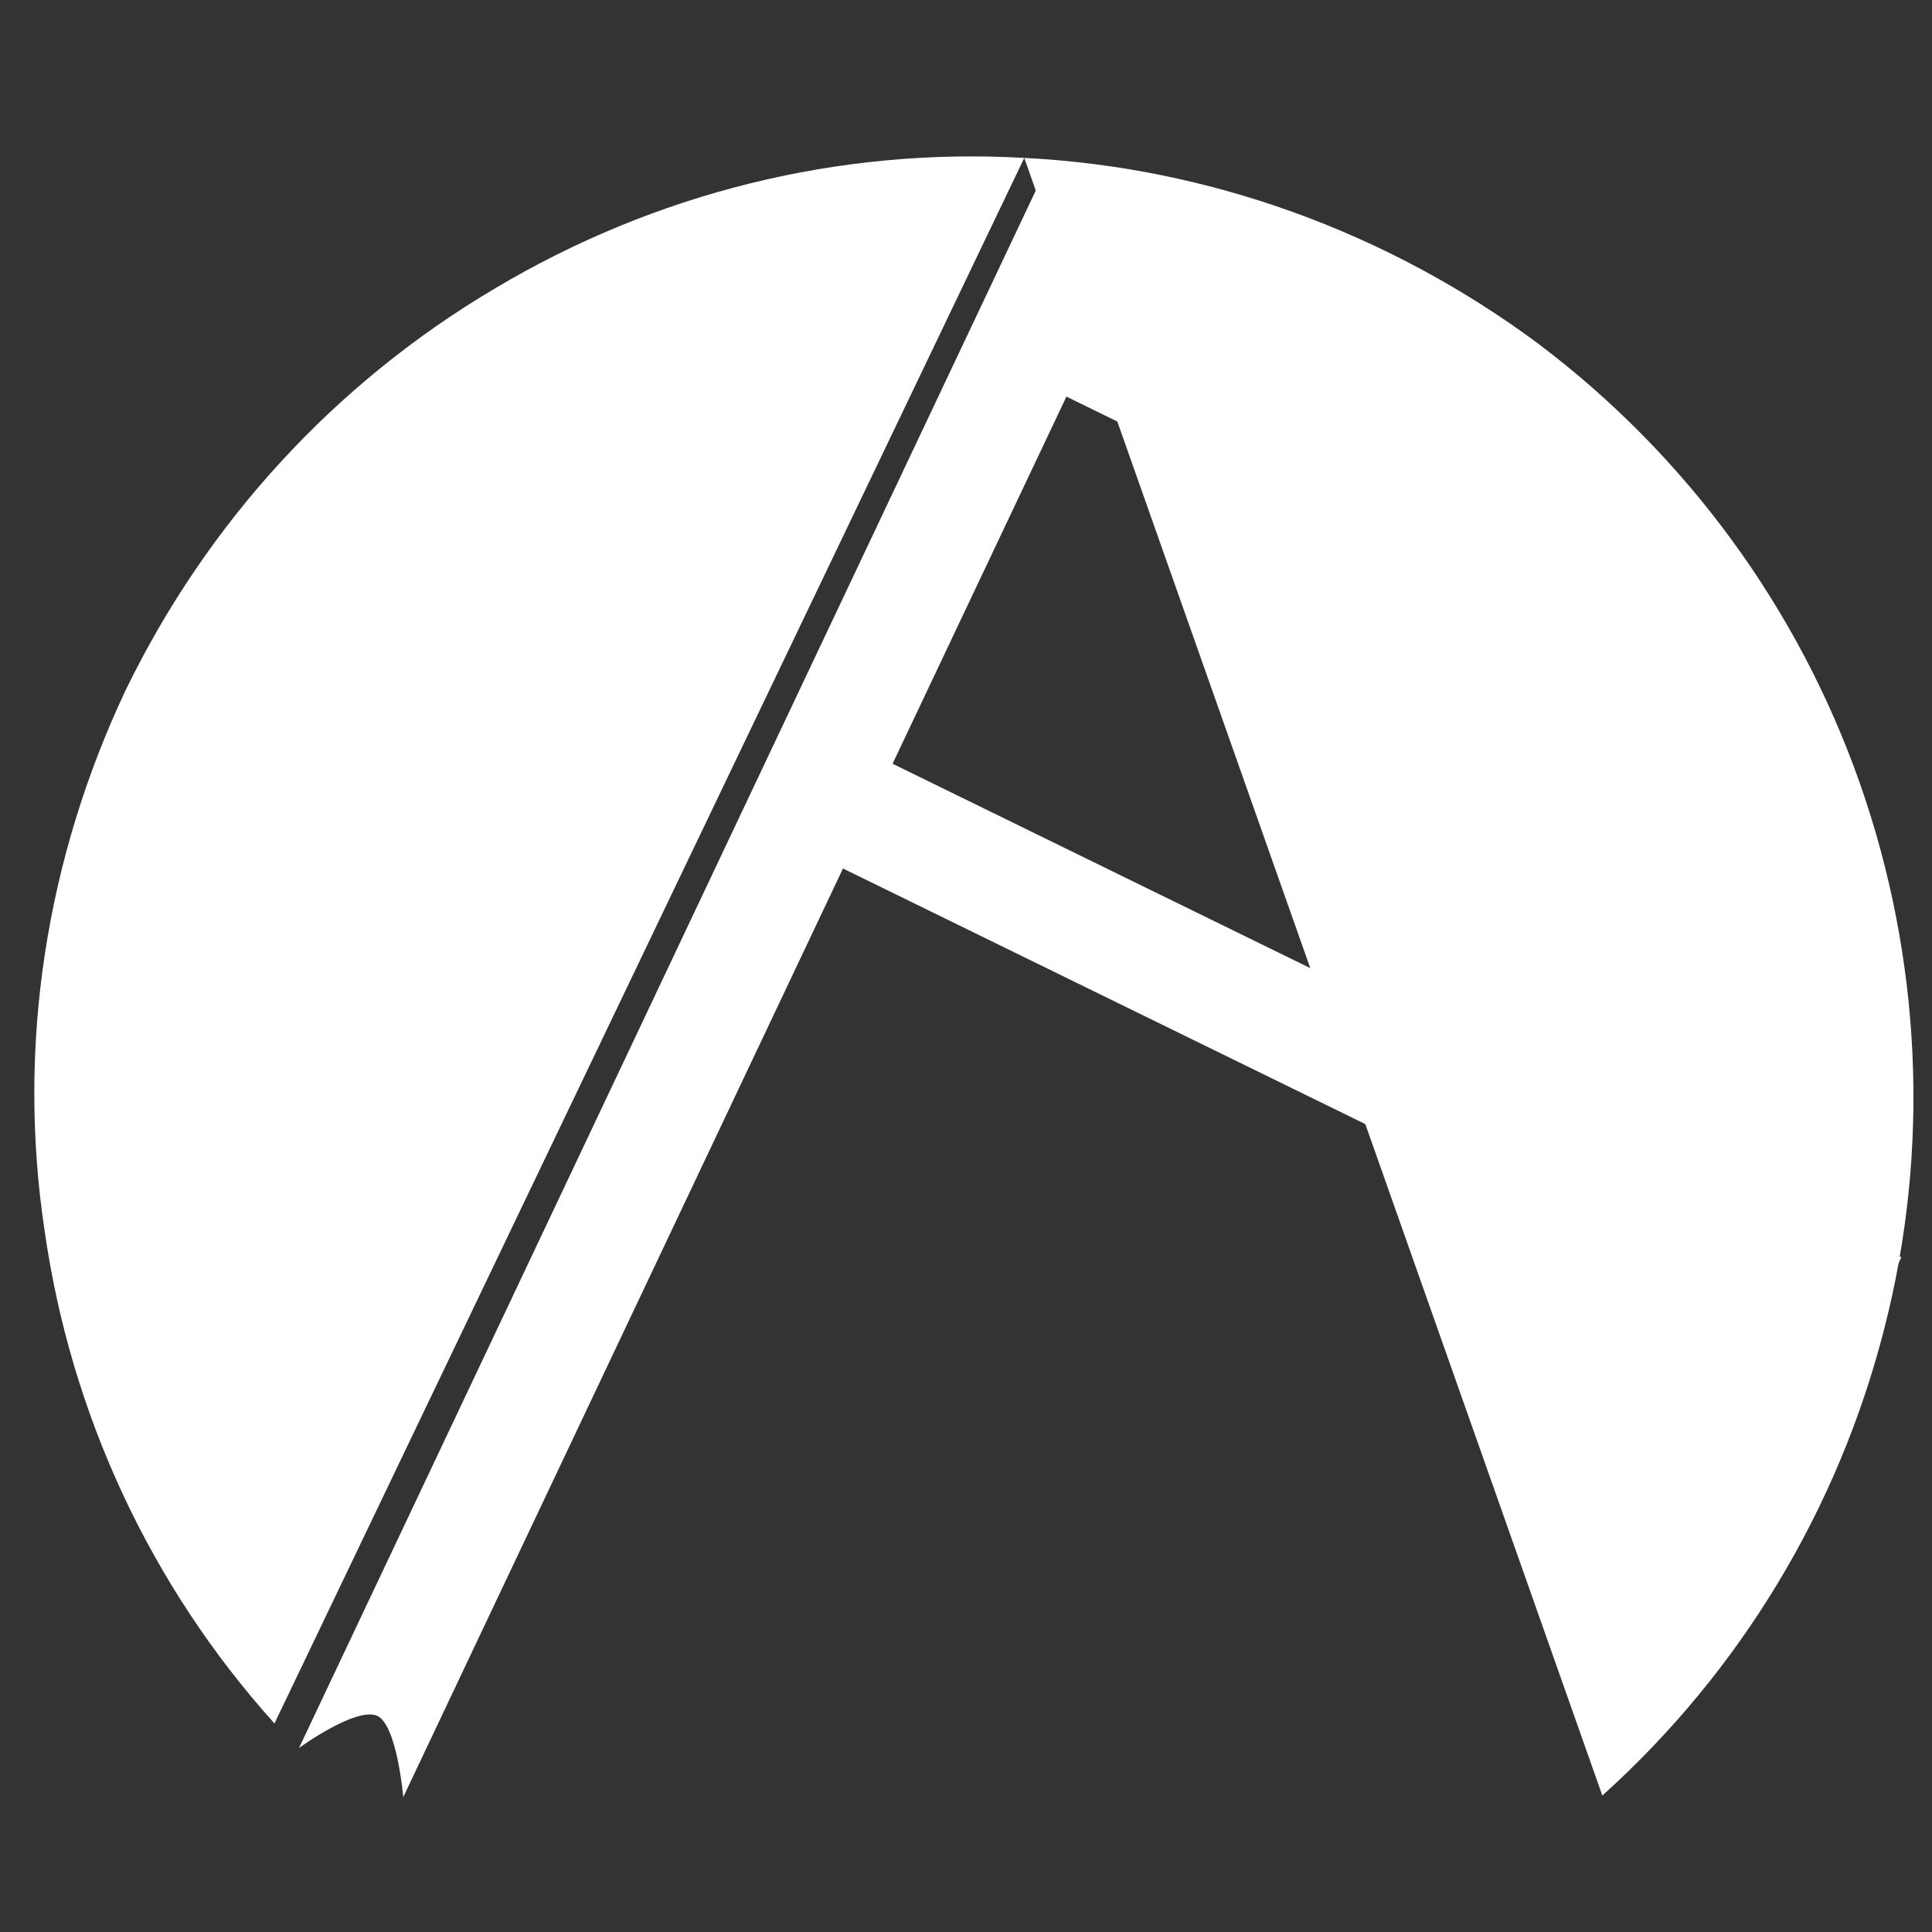
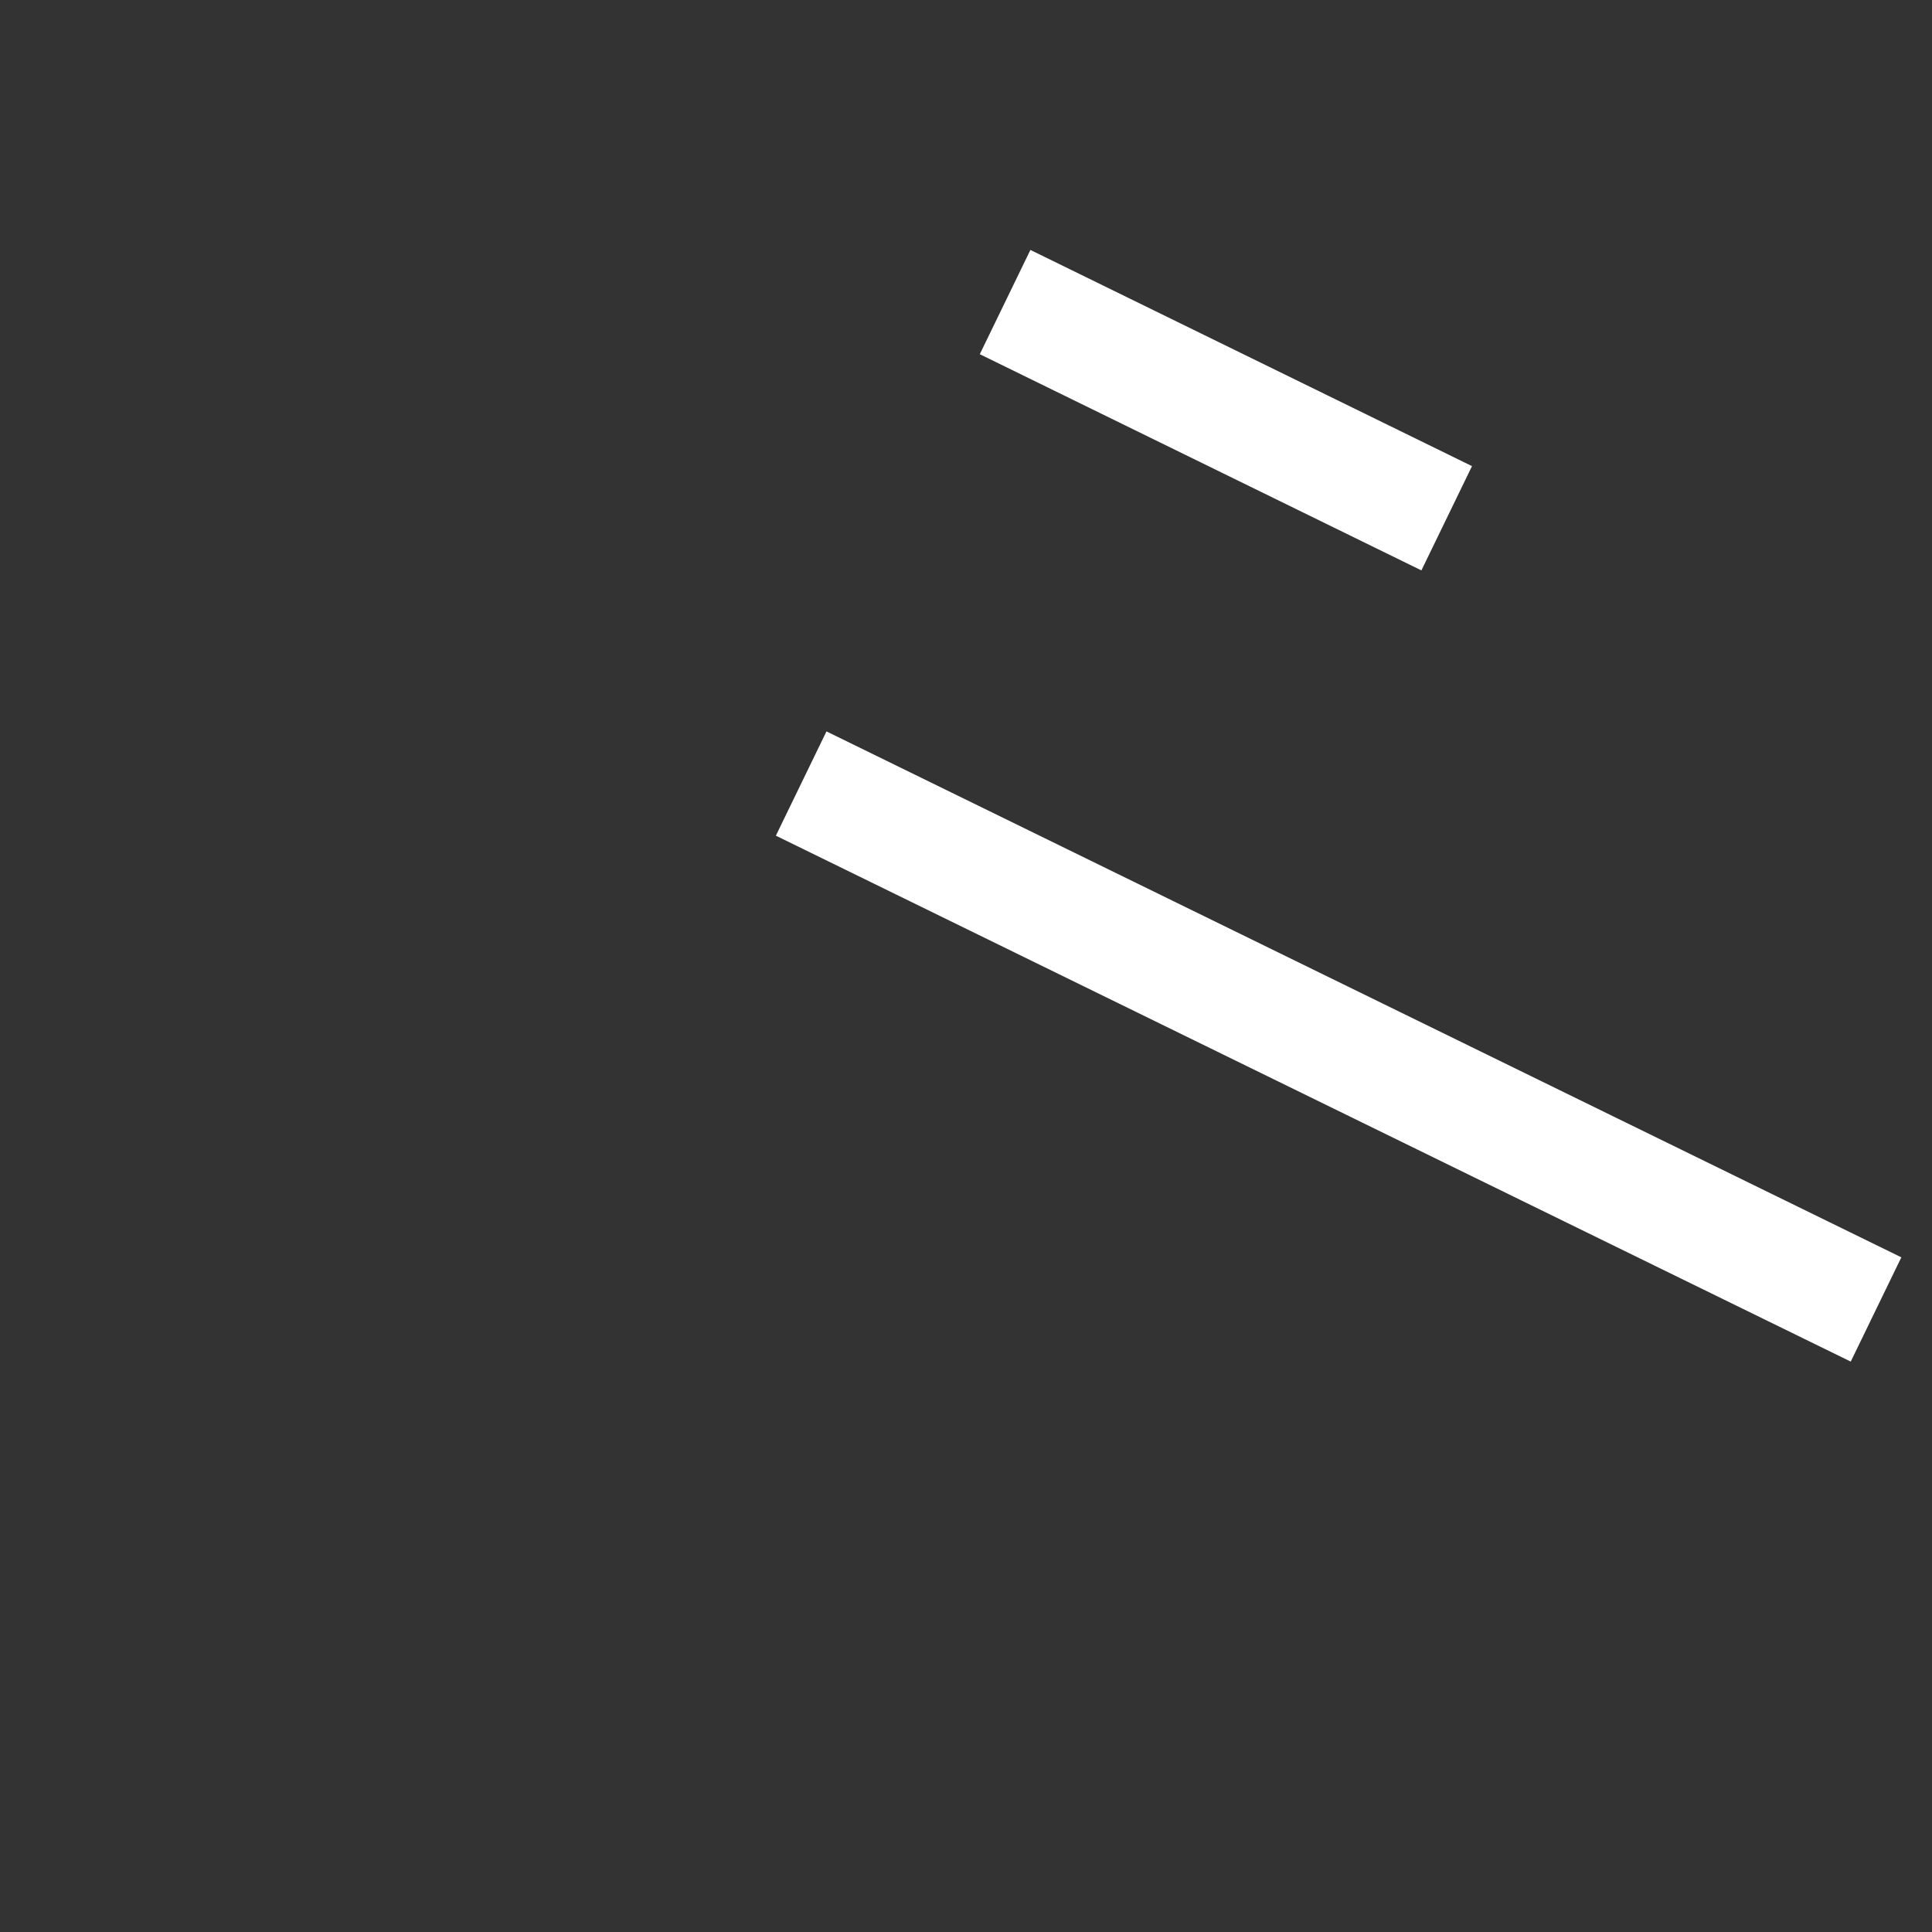
<svg xmlns="http://www.w3.org/2000/svg" version="1.2" viewBox="0 0 126 126" width="512" height="512">
  <rect x="0" y="0" width="126" height="126" fill="#333333" stroke="none" />
  <title>fc_icon-svg</title>
  <style>
		.s0 { fill: #ffffff } 
	</style>
  <path id="Layer" fill-rule="evenodd" class="s0" d="m209.4 113l-6.3-19.3h-34l-6.8 19.3h-14l37.2-92.8h3.3l34.5 92.8zm-22.9-68.8l-14.2 40.3h27.2zm48.6 68.8v-91.5h12.5v91.5zm84.6-80.3v25.4h32.1v10.7h-32.1v44.2h-12.5v-91.5l56.5-0.1v11.3zm49.5 46.7q0-15.5 8.3-25 8.3-9.6 22-9.6 14.3 0 22.3 9.2 7.9 9.1 7.9 25.4 0 16.2-8.1 25.6-8.1 9.3-22.1 9.3-14.3 0-22.3-9.5-8-9.4-8-25.4zm12.5 0q0 25.2 17.8 25.2 8.3 0 13-6.8 4.7-6.7 4.7-18.4 0-24.9-17.7-24.9-8.2 0-13 6.6-4.8 6.7-4.8 18.3zm97-21.9q-3.9-2.7-7.9-2.7-6.3 0-11 5.8-4.7 5.9-4.7 14v38.4h-11.9v-66.9h11.9v10.7q6.5-12 19.3-12 3.2 0 9.2 1.1zm17.6-2h-7.7v-9.4h7.7v-14l11.9-4.6v18.6h18.4v9.4h-18.4v33.2q0 8.5 2.8 12 2.9 3.6 9.2 3.6 4.6 0 9.4-2.3l1.8 10.4q-7.4 1.9-16.2 1.9-7.9 0-13.4-5.9-5.5-5.9-5.5-14.9zm57.8-9.4v42.7q0 15.5 13.4 15.5 5.9 0 10.8-3.4 4.8-3.3 6.4-7.8v-47h11.9v67h-11.9v-9.3q-2 3.9-8.1 7.3-6 3.2-11.7 3.2-11 0-16.9-6.3-5.8-6.3-5.8-17.9v-44zm99.9 67v-39q0-10.7-3.2-14.9-3.2-4.3-10.8-4.3-4 0-8.5 2.4-4.4 2.4-6.8 6v49.8h-11.9v-67h8.2l3.7 8.6q5.9-9.8 19.2-9.8 22 0 22 26.7v41.5zm85.2-32.4h-48.3q0 11.8 6.5 18.1 5.7 5.5 14.6 5.5 10.2 0 17-5.9l5 8.5q-2.7 2.8-8.4 4.8-7.2 2.6-15.9 2.6-12.6 0-21.4-8.6-9.9-9.4-9.9-25.3 0-16.6 10.1-26.6 9-8.9 21.3-8.9 14.3 0 22.5 8 7.8 7.8 7.8 20.6 0 3.9-0.9 7.2zm-28.8-25.8q-8 0-13.3 5.1-5.2 4.9-5.8 12.1h37q0-7.2-4.5-12-4.9-5.2-13.4-5.2zm140.3-30l-4.2 10.7q-6-4.4-18.9-4.4-12 0-19.3 10.4-7.3 10.3-7.3 26.7 0 15.6 7.4 25.4 7.5 9.7 19.4 9.7 12.8 0 19.8-9.2l6.8 9.6q-10.8 10.8-28 10.8-17.9 0-28.2-12.9-10.3-13-10.3-34.1 0-20.5 11-34.1 11-13.6 28.4-13.6 15 0 23.4 5zm12.9 54.5q0-15.5 8.3-25 8.4-9.5 22-9.5 14.4 0 22.3 9.2 7.9 9.1 7.9 25.3 0 16.2-8.1 25.6-8.1 9.3-22.1 9.3-14.3 0-22.3-9.4-8-9.5-8-25.5zm12.5 0q0 25.2 17.8 25.2 8.3 0 13-6.7 4.7-6.8 4.7-18.5 0-24.8-17.7-24.8-8.1 0-13 6.6-4.8 6.6-4.8 18.2zm56.2 0q0-15.5 8.3-25 8.4-9.5 22-9.5 14.4 0 22.3 9.2 8 9.1 8 25.3 0 16.2-8.1 25.6-8.2 9.3-22.2 9.3-14.3 0-22.3-9.4-8-9.5-8-25.5zm12.5 0q0 25.2 17.8 25.2 8.3 0 13-6.7 4.8-6.8 4.8-18.5 0-24.8-17.8-24.8-8.1 0-13 6.6-4.8 6.6-4.8 18.2zm103.9 33.7l-21-33.5-10.4 10.6v22.9h-11.9v-94.4h11.9v58.5l25.6-31.1h13.9l-21.4 25.5 26.2 41.5zm33.6-92.3q3.1 0 5.2 2.2 2.2 2.1 2.2 5.1 0 3.1-2.2 5.3-2.1 2.1-5.2 2.1-3 0-5.2-2.1-2.1-2.2-2.1-5.3 0-3 2.1-5.2 2.1-2.1 5.2-2.1zm-6.5 92.3v-57h-9.2v-10h21.1v67zm87.1-32.4h-48.3q0 11.8 6.5 18.1 5.7 5.5 14.6 5.5 10.2 0 17-5.9l5 8.5q-2.7 2.8-8.4 4.8-7.1 2.6-15.9 2.6-12.6 0-21.4-8.6-9.9-9.4-9.9-25.3 0-16.6 10.1-26.6 9-8.9 21.3-8.9 14.3 0 22.5 8 7.8 7.8 7.8 20.6 0 3.9-0.9 7.2zm-28.8-25.8q-8 0-13.3 5.1-5.2 4.9-5.8 12.1h37q0-7.2-4.5-12-4.9-5.2-13.4-5.2z" />
-   <path id="Layer" class="s0" d="m26.3 117.2c0 0-0.4-4.7-1.7-5.3-1.4-0.6-5.1 2.1-5.1 2.1l48.3-102.1 6.8 3.3z" />
  <path id="Layer" class="s0" d="m63.9 23.1l3.3-6.8 28.8 14.1-3.3 6.8z" />
  <path id="Layer" class="s0" d="m50.6 54.5l3.3-6.8 70.1 34.3-3.3 6.8z" />
-   <path id="Layer" class="s0" d="m17.9 112.4c-8.1-9-13.3-20.2-15-32.2-1.8-12 0.1-24.2 5.3-35.2 5.3-10.9 13.6-20 24.1-26.2 10.4-6.2 22.4-9.2 34.5-8.5 12.1 0.6 23.8 4.9 33.5 12.1 9.7 7.3 17 17.3 21 28.7 4 11.4 4.6 23.8 1.6 35.5-3 11.8-9.4 22.4-18.4 30.5l-37.7-106.8z" />
</svg>